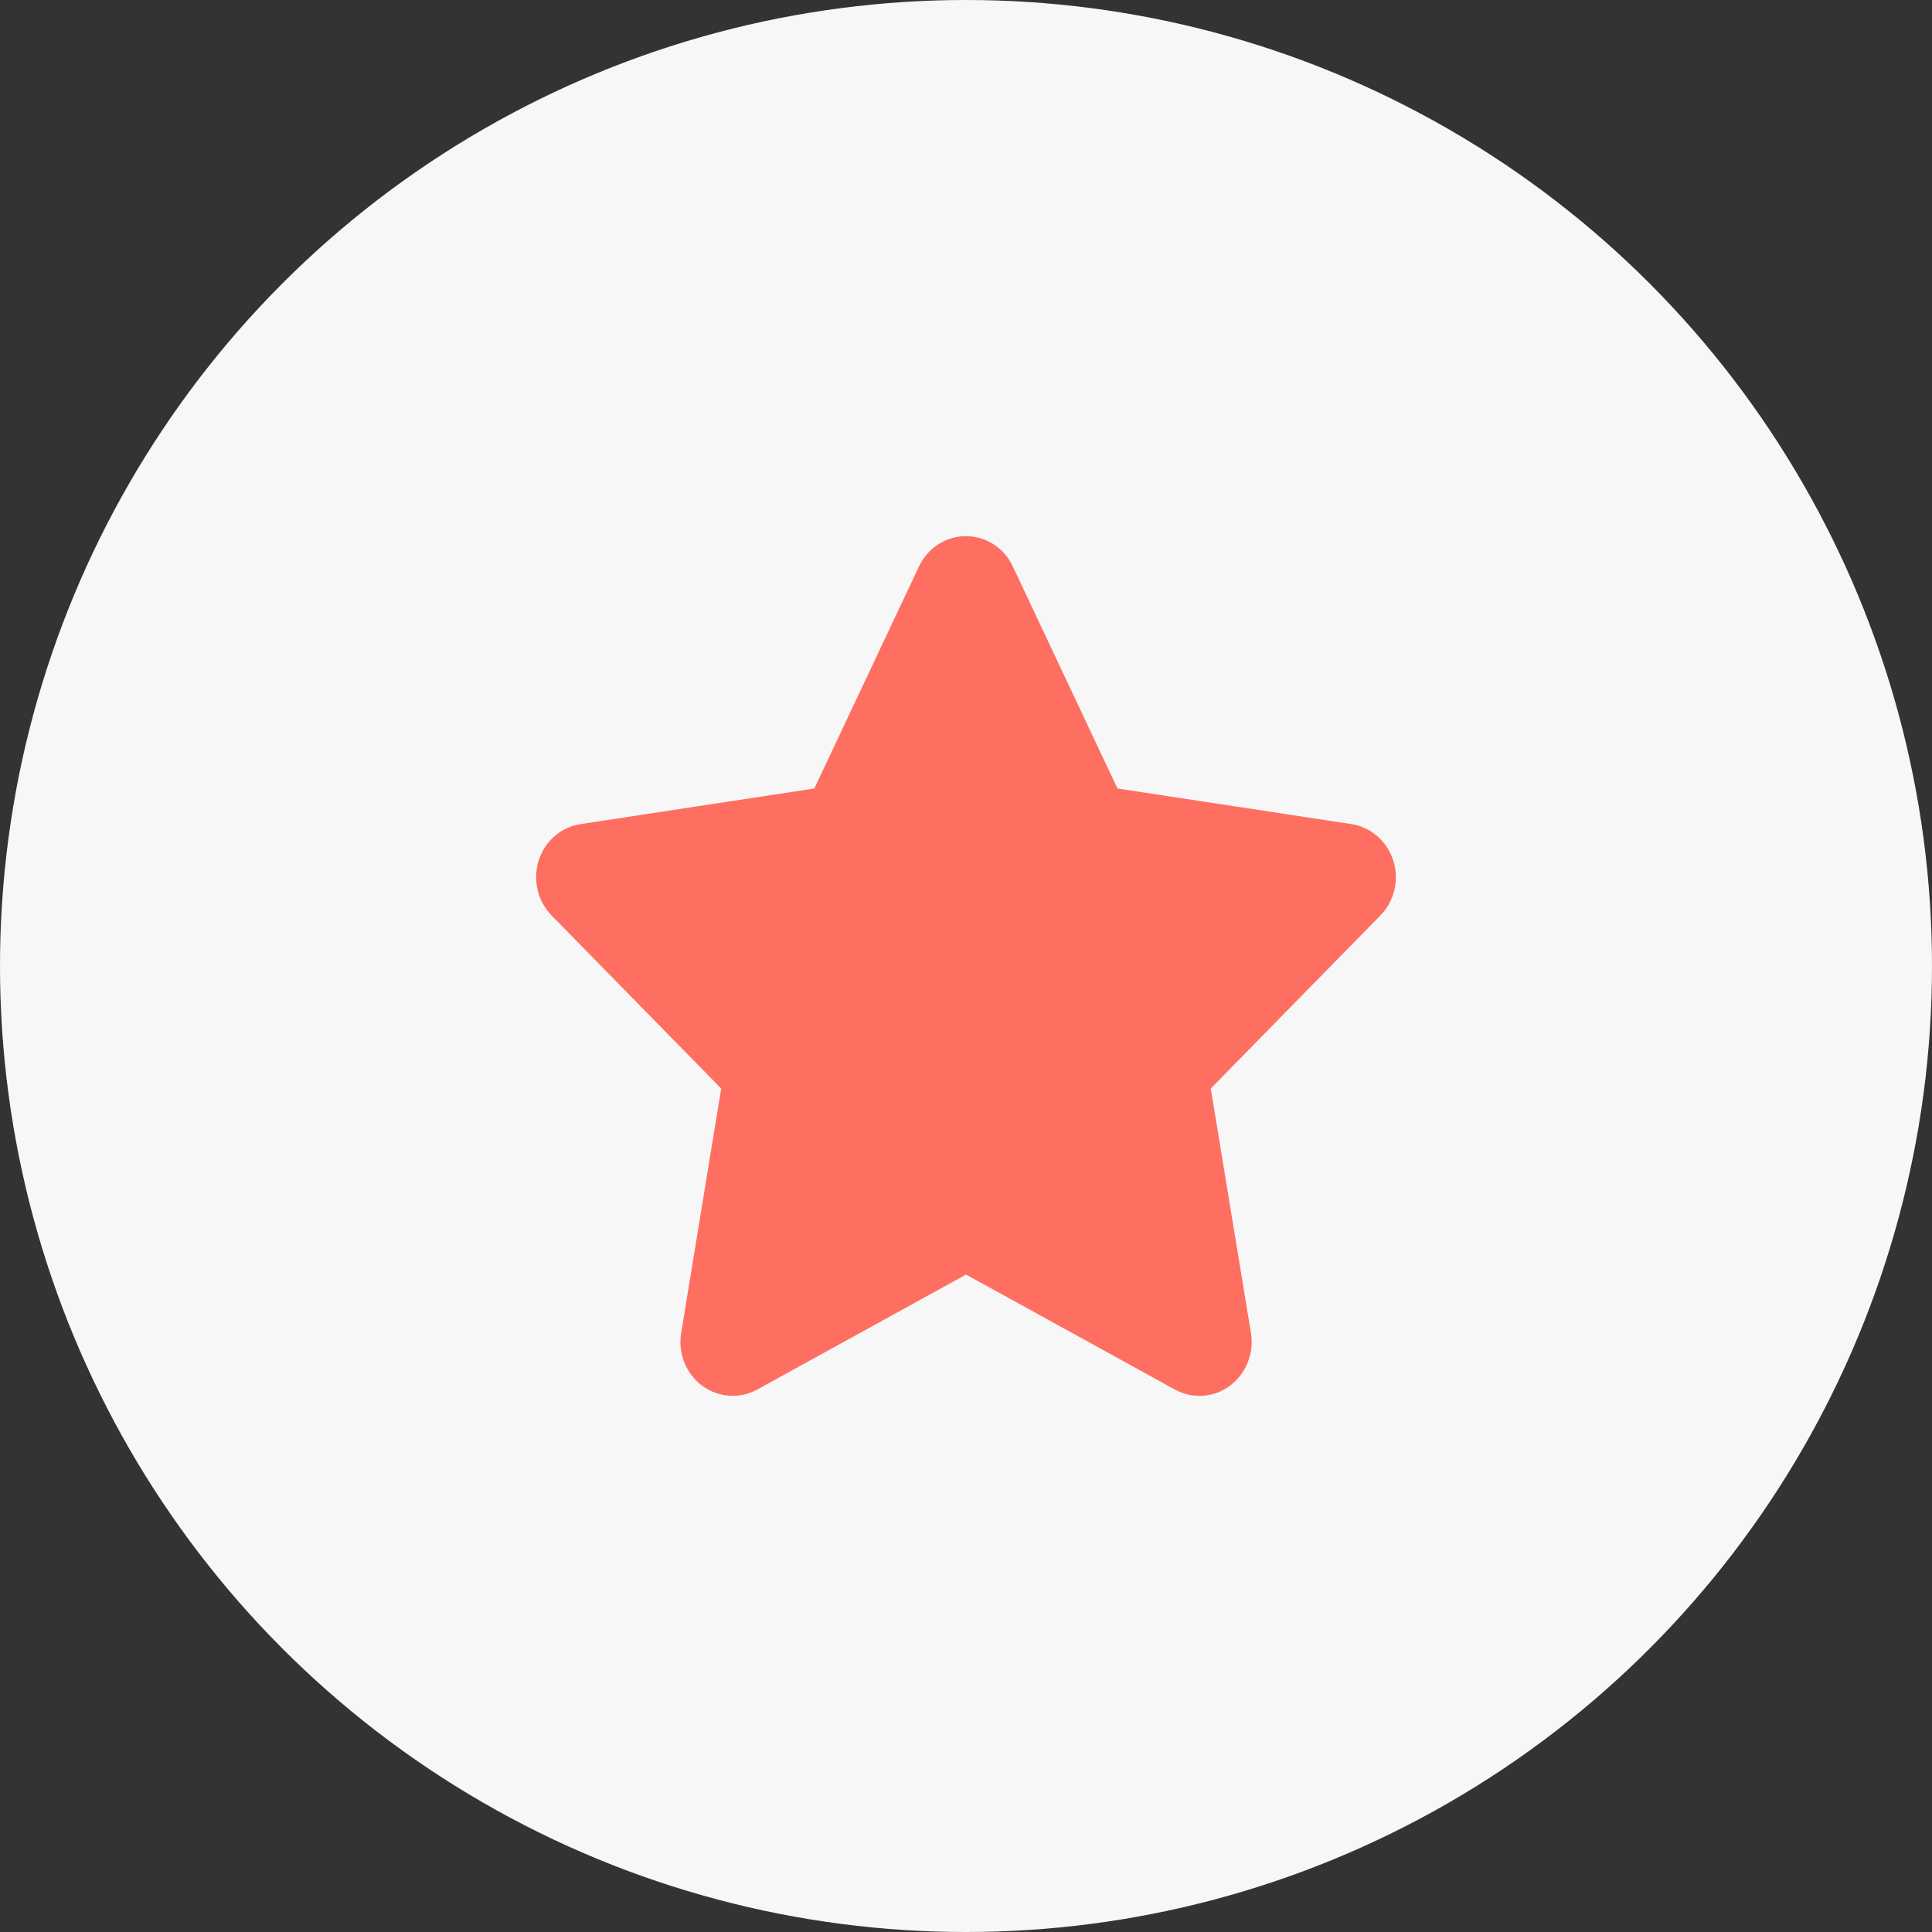
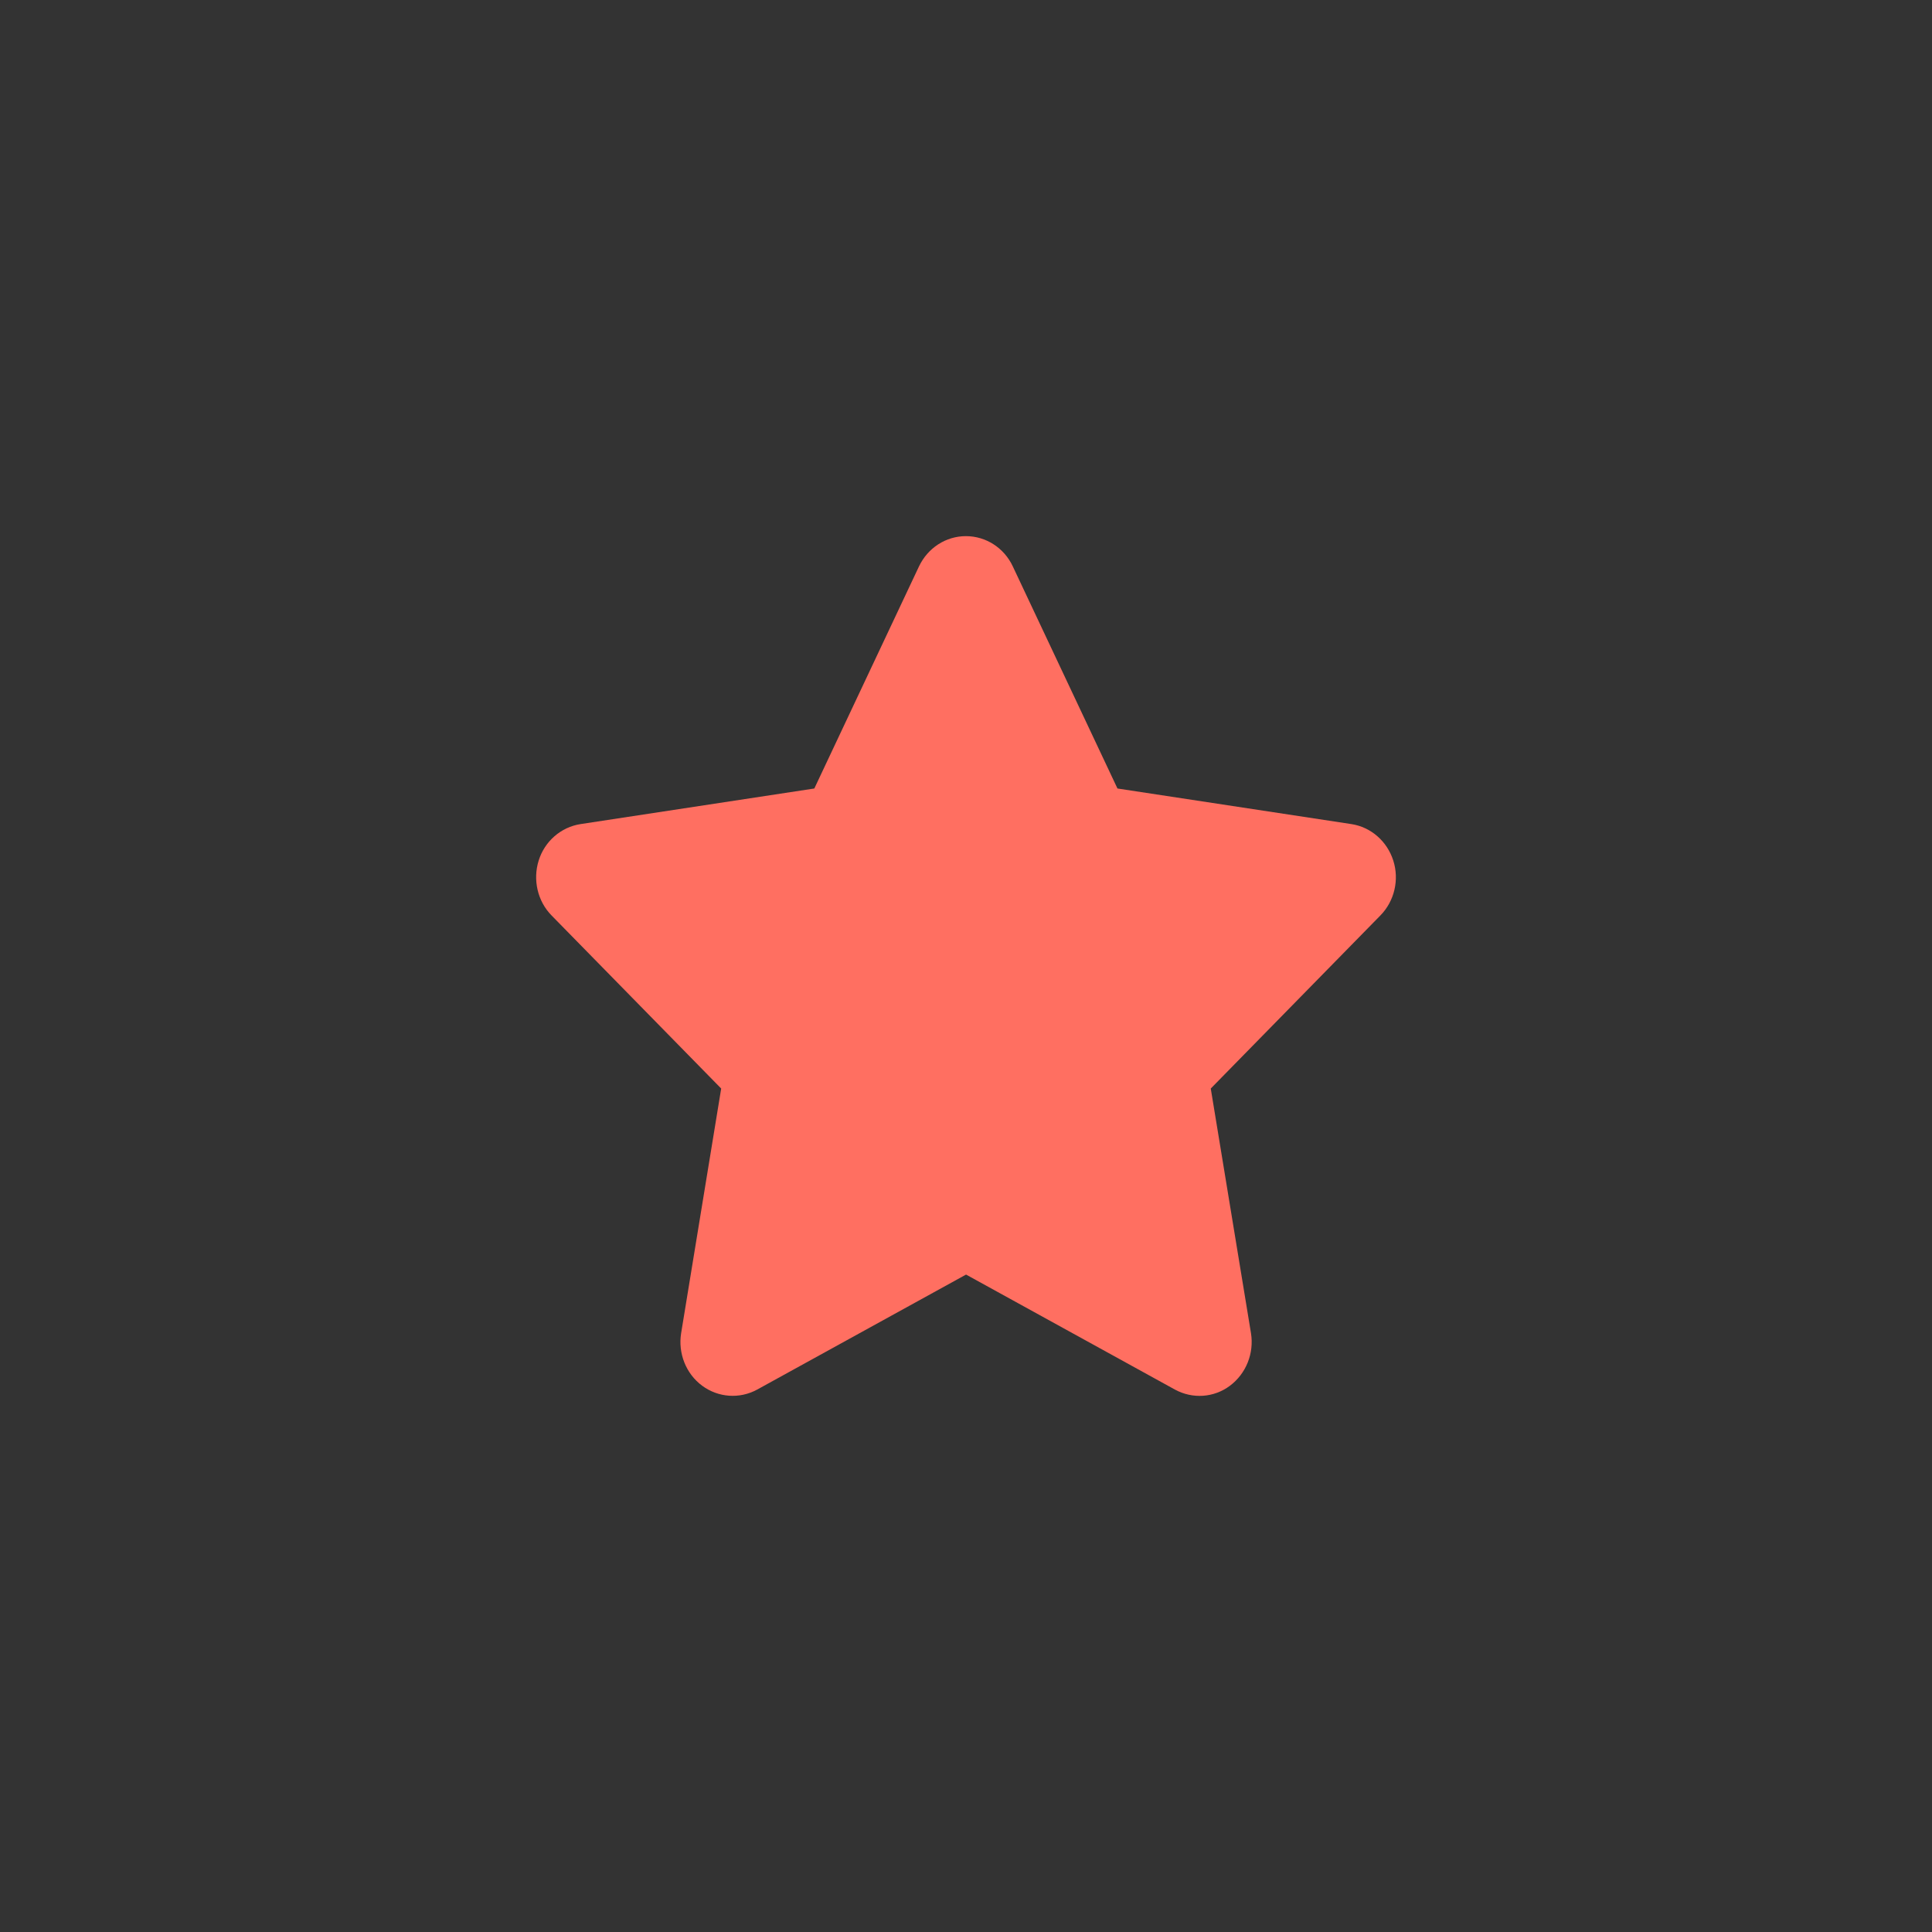
<svg xmlns="http://www.w3.org/2000/svg" width="600" height="600" version="1.1" viewBox="0 0 600 600" xml:space="preserve">
  <rect x="0" y="0" width="600" height="600" fill="#333333" stroke="none" />
-   <circle cx="300" cy="300" r="300" fill="#f7f7f8" />
  <path d="m314.53 175.89c-2.68-5.736-8.343-9.386-14.562-9.386s-11.832 3.65-14.562 9.386l-32.512 68.985-72.608 11.054c-6.067 0.939-11.124 5.319-12.995 11.315-1.871 5.996-0.354 12.619 3.994 17.051l52.686 53.759-12.438 75.972c-1.011 6.257 1.517 12.619 6.523 16.321 5.006 3.702 11.629 4.171 17.09 1.199l64.872-35.718 64.872 35.718c5.461 2.972 12.084 2.555 17.09-1.199 5.006-3.754 7.534-10.064 6.523-16.321l-12.489-75.972 52.686-53.759c4.348-4.432 5.916-11.054 3.994-17.051-1.921-5.996-6.927-10.376-12.995-11.315l-72.659-11.054z" fill="#ff6f61" stroke-width=".513" />
</svg>